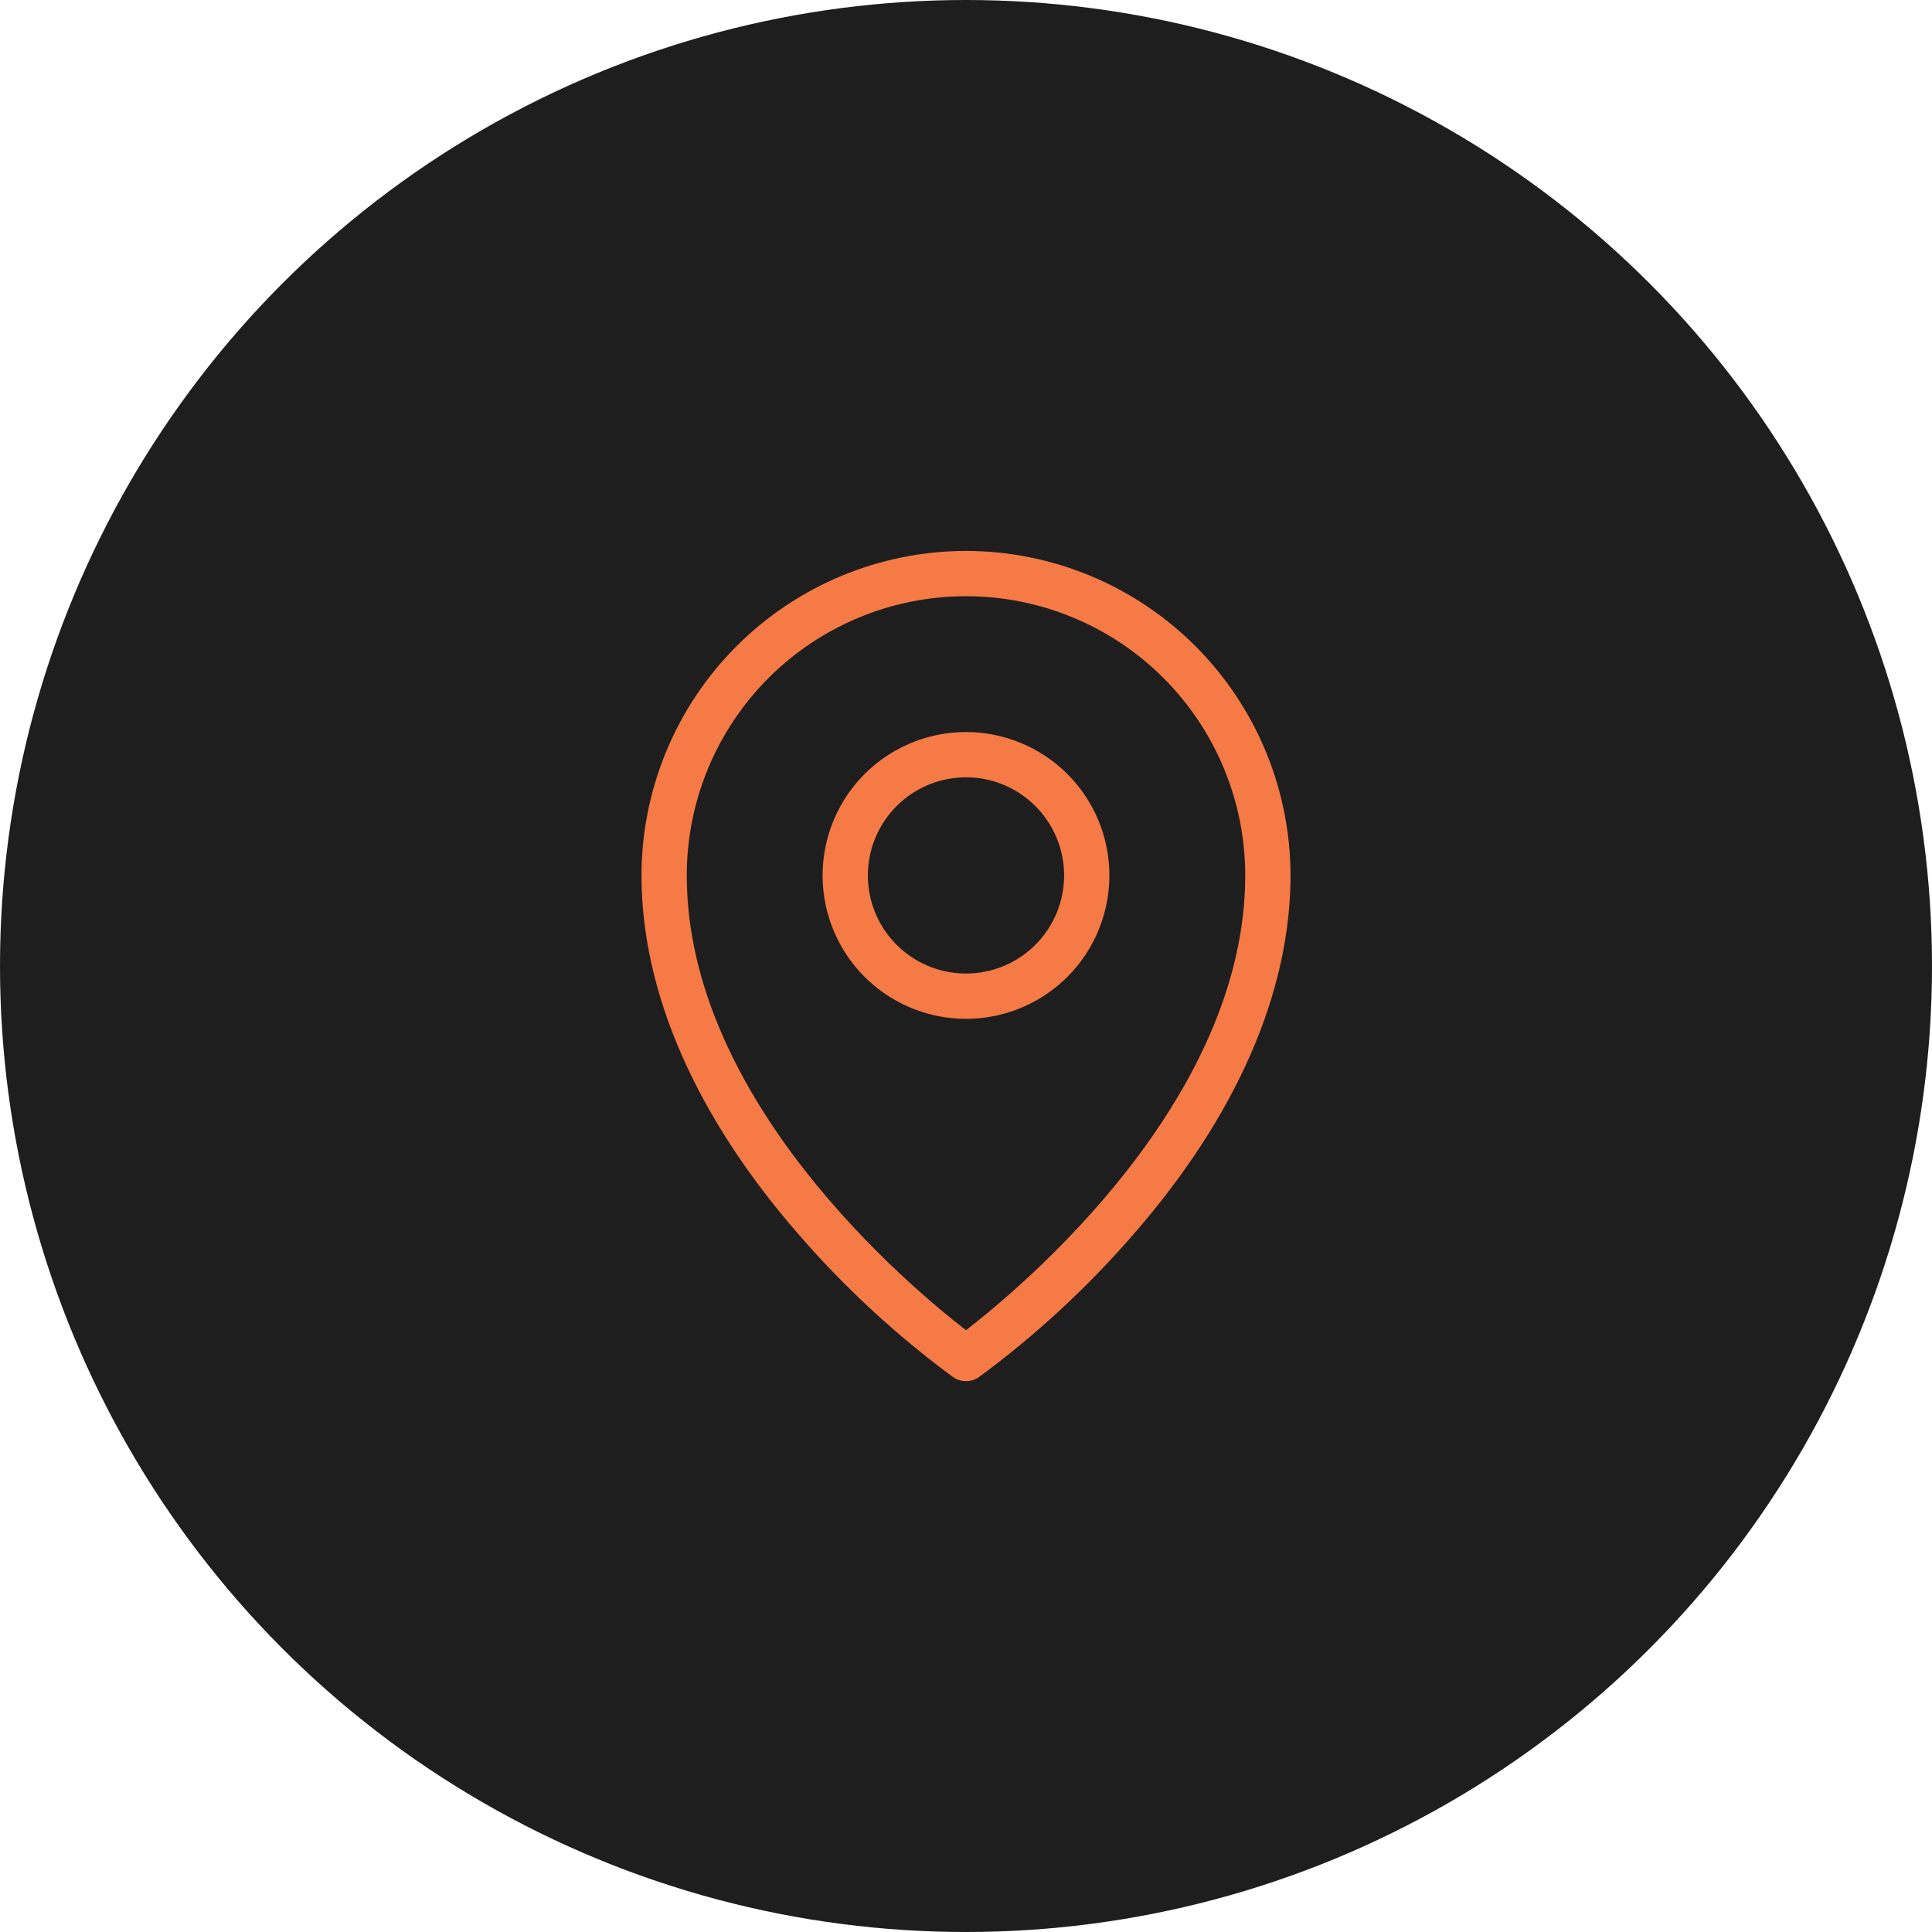
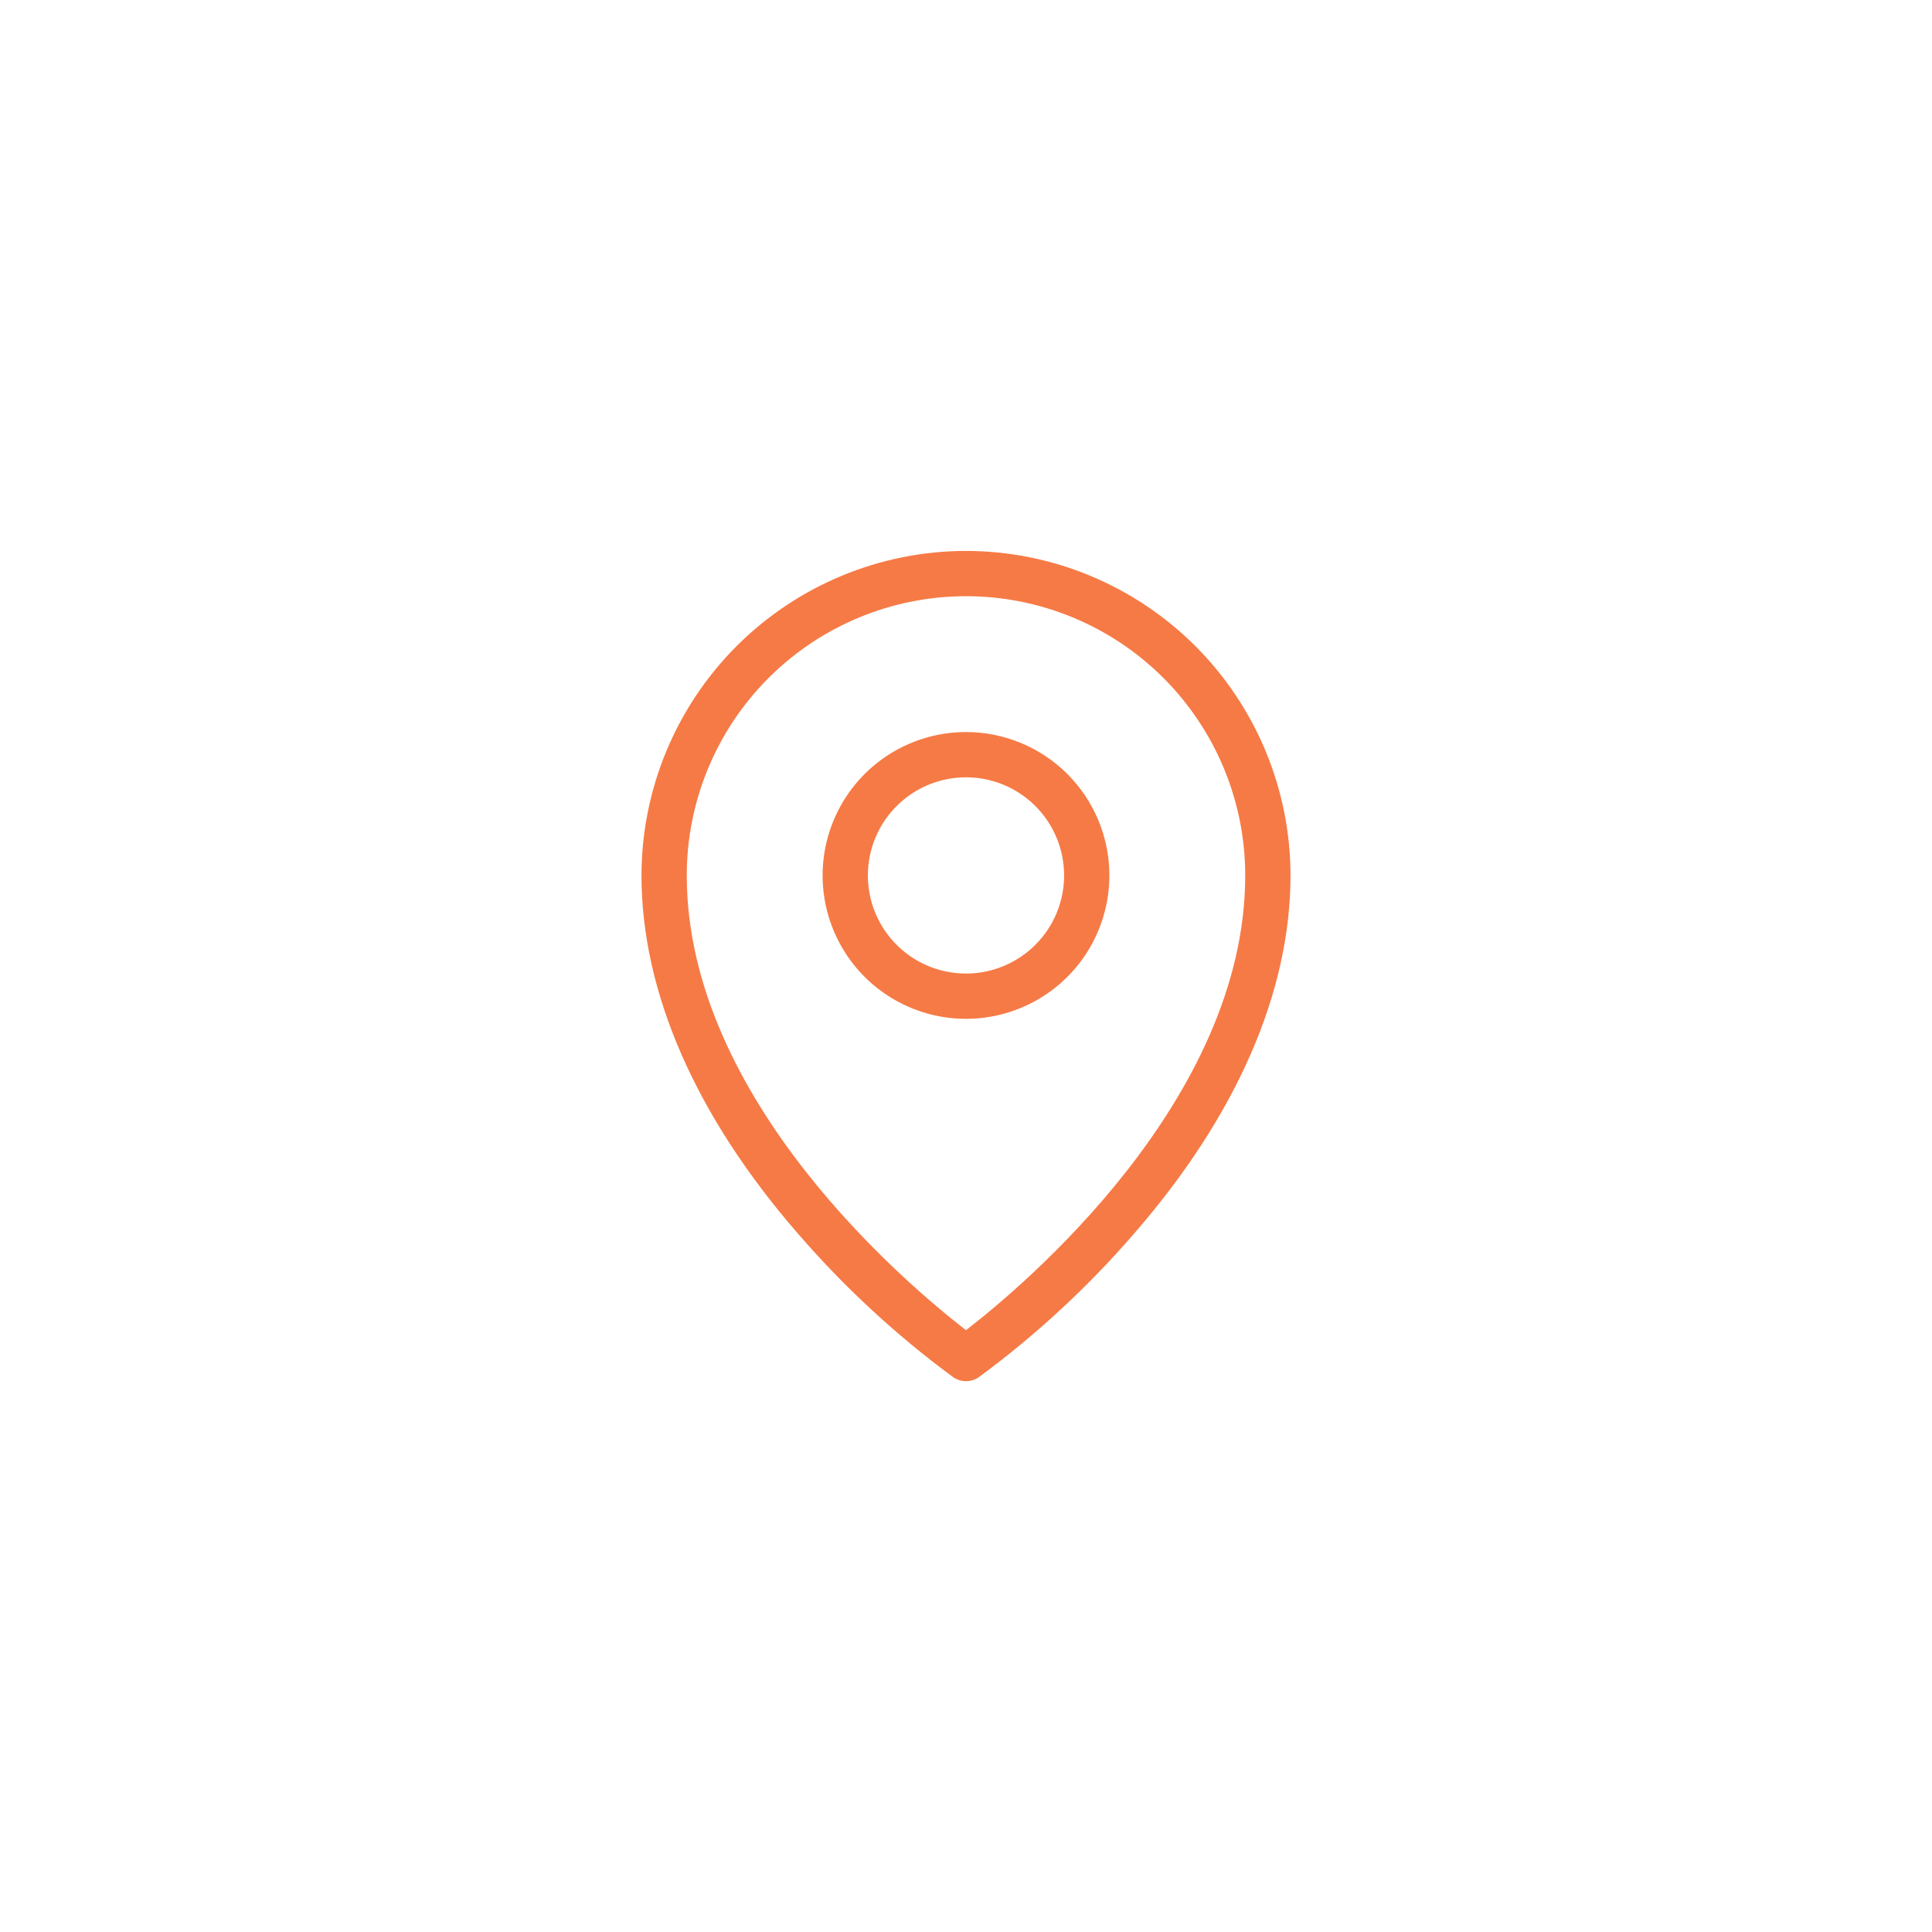
<svg xmlns="http://www.w3.org/2000/svg" width="64" height="64" viewBox="0 0 64 64" fill="none">
-   <circle cx="32" cy="32" r="32" fill="#1E1E1E" />
  <path d="M32 24.25C31.061 24.25 30.142 24.529 29.361 25.05C28.58 25.573 27.971 26.314 27.612 27.182C27.252 28.05 27.158 29.005 27.341 29.927C27.524 30.848 27.977 31.695 28.641 32.359C29.305 33.023 30.152 33.475 31.073 33.659C31.995 33.842 32.95 33.748 33.818 33.388C34.686 33.029 35.428 32.42 35.95 31.639C36.471 30.858 36.75 29.939 36.75 29C36.75 27.74 36.25 26.532 35.359 25.641C34.468 24.75 33.26 24.25 32 24.25ZM32 32.25C31.357 32.25 30.729 32.059 30.194 31.702C29.66 31.345 29.243 30.838 28.997 30.244C28.751 29.65 28.687 28.996 28.812 28.366C28.938 27.735 29.247 27.156 29.702 26.702C30.156 26.247 30.735 25.938 31.366 25.812C31.996 25.687 32.65 25.751 33.244 25.997C33.838 26.243 34.345 26.66 34.702 27.194C35.059 27.729 35.25 28.357 35.25 29C35.25 29.862 34.908 30.689 34.298 31.298C33.689 31.908 32.862 32.25 32 32.25ZM32 18.25C29.15 18.253 26.418 19.387 24.402 21.402C22.387 23.418 21.253 26.15 21.25 29C21.25 32.864 23.043 36.968 26.434 40.867C27.964 42.636 29.687 44.23 31.57 45.617C31.696 45.706 31.846 45.753 32 45.753C32.154 45.753 32.304 45.706 32.43 45.617C34.313 44.23 36.036 42.636 37.566 40.867C40.958 36.968 42.75 32.867 42.75 29C42.747 26.15 41.613 23.418 39.598 21.402C37.582 19.387 34.85 18.253 32 18.25ZM32 44.064C30.125 42.616 22.75 36.453 22.75 29C22.75 26.547 23.725 24.194 25.459 22.459C27.194 20.725 29.547 19.75 32 19.75C34.453 19.75 36.806 20.725 38.541 22.459C40.275 24.194 41.25 26.547 41.25 29C41.25 36.453 33.875 42.616 32 44.064Z" fill="#F67A45" />
</svg>